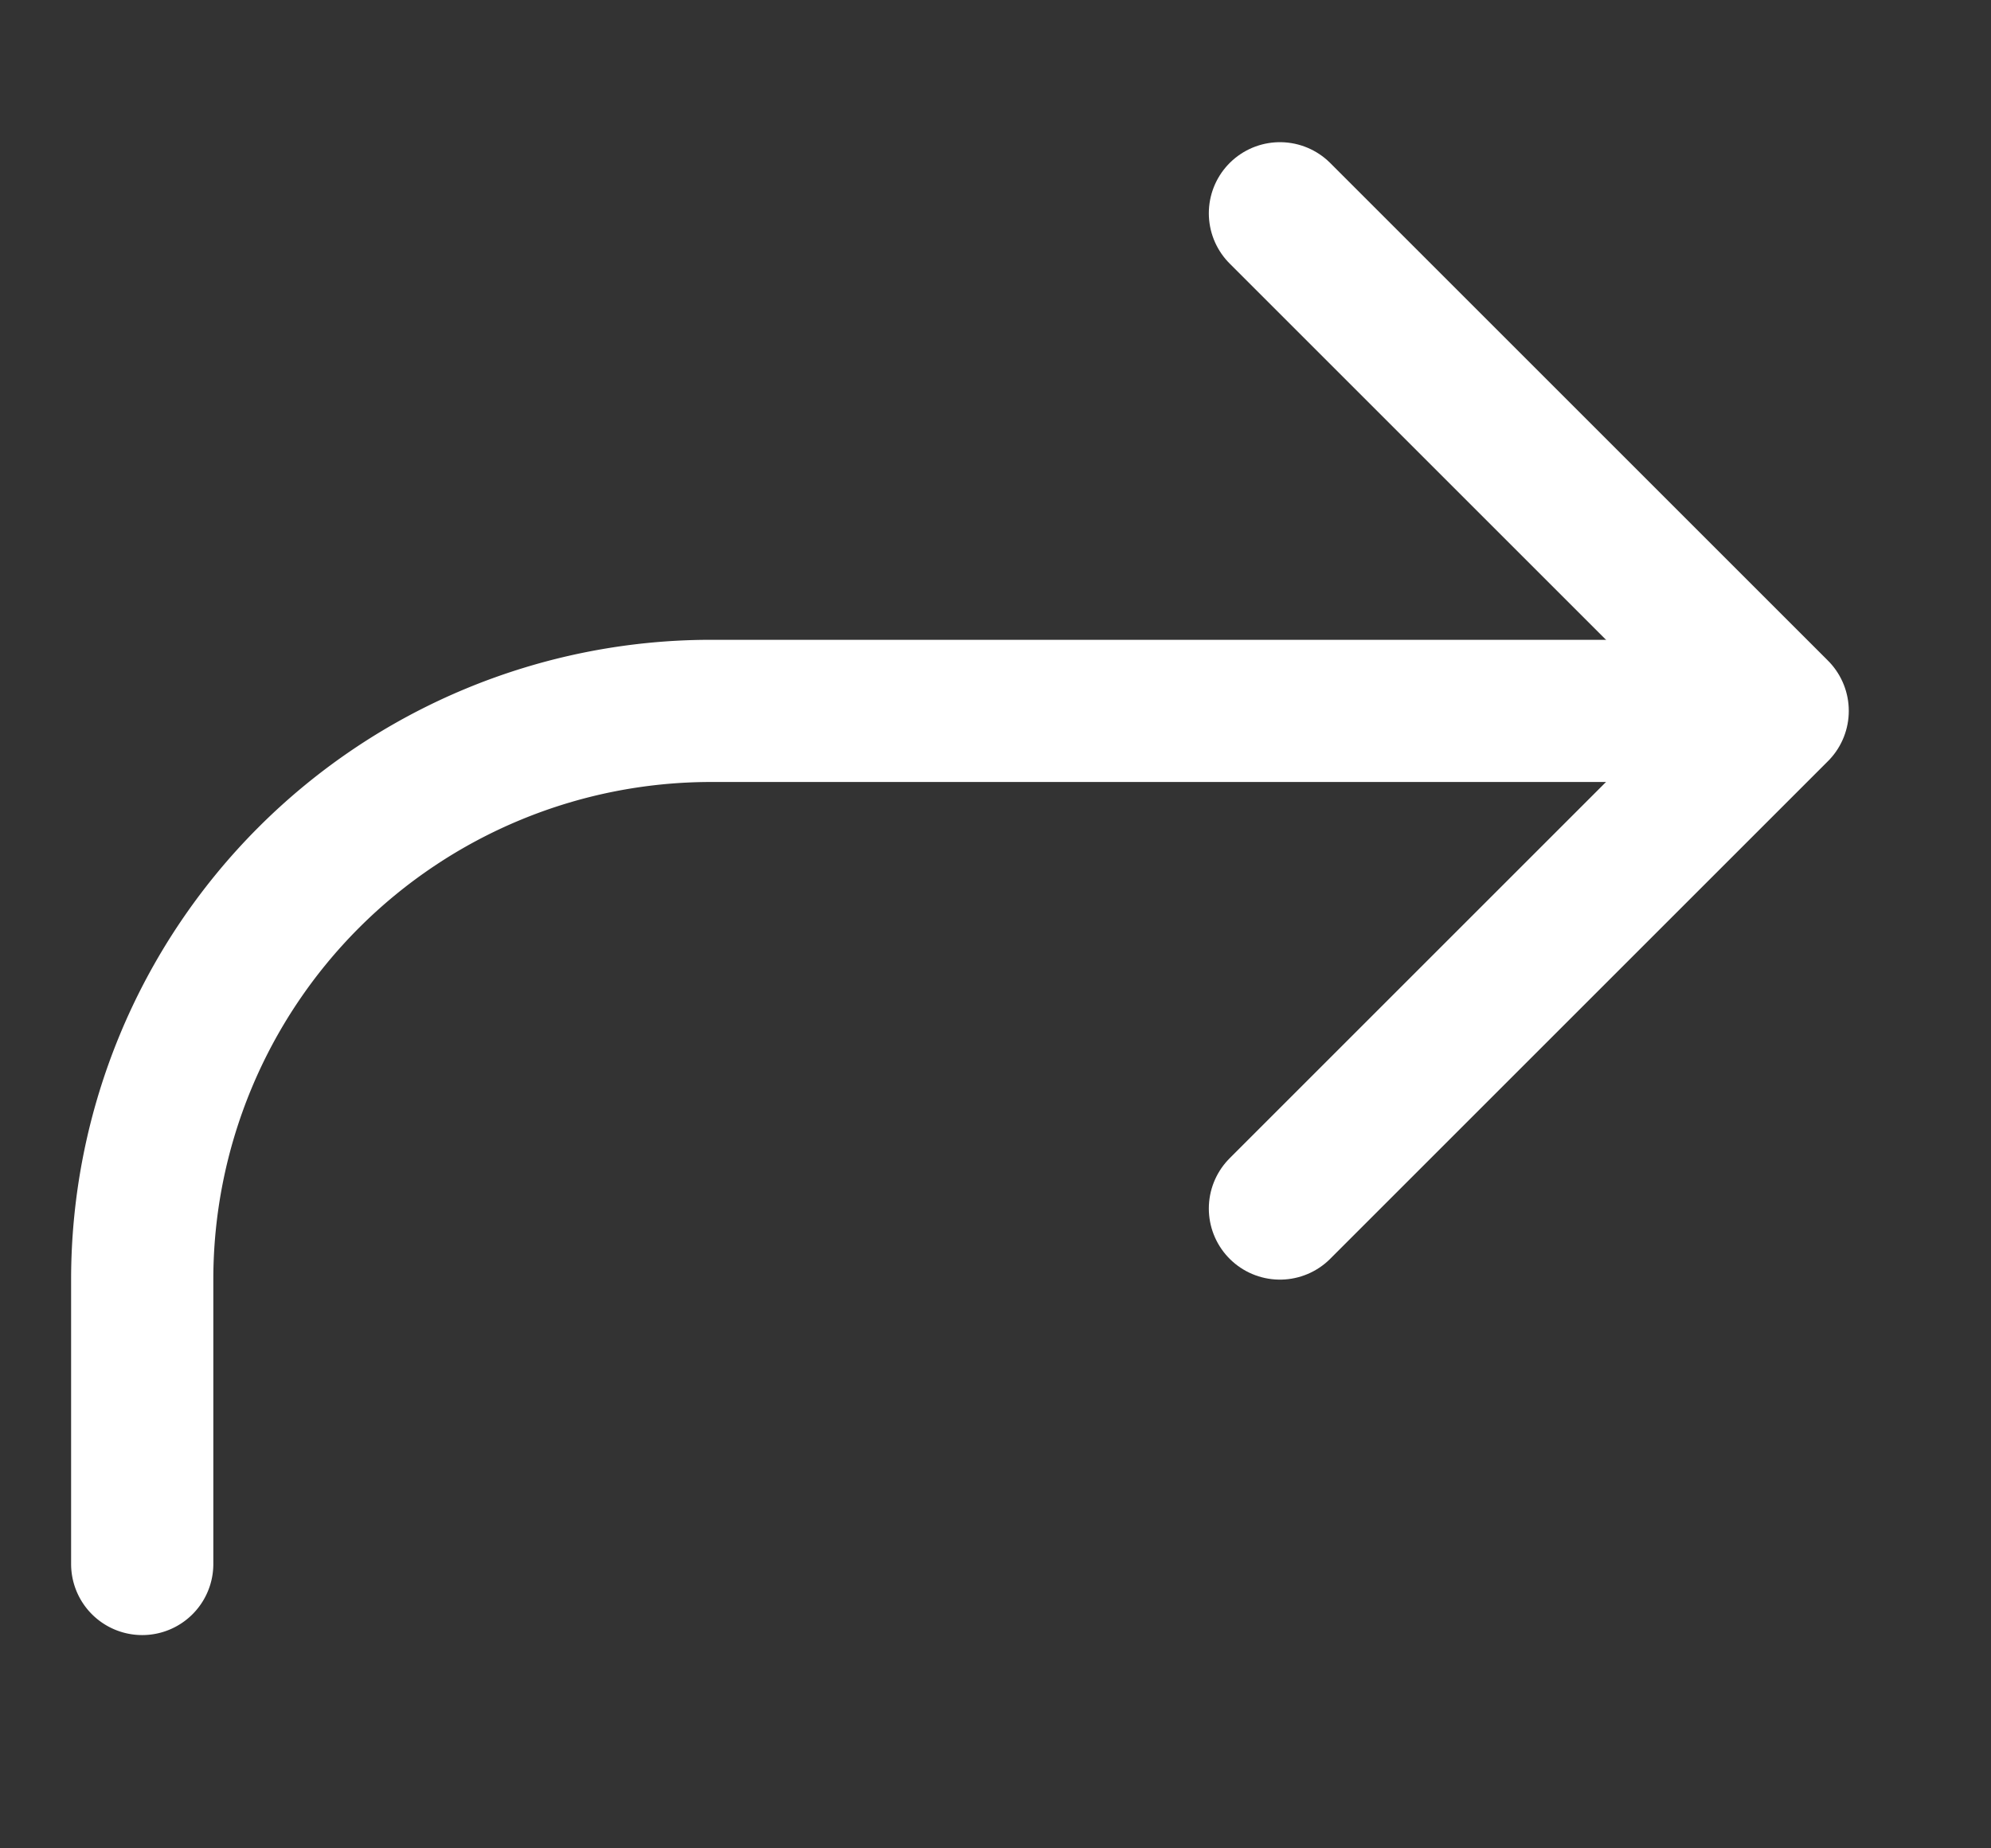
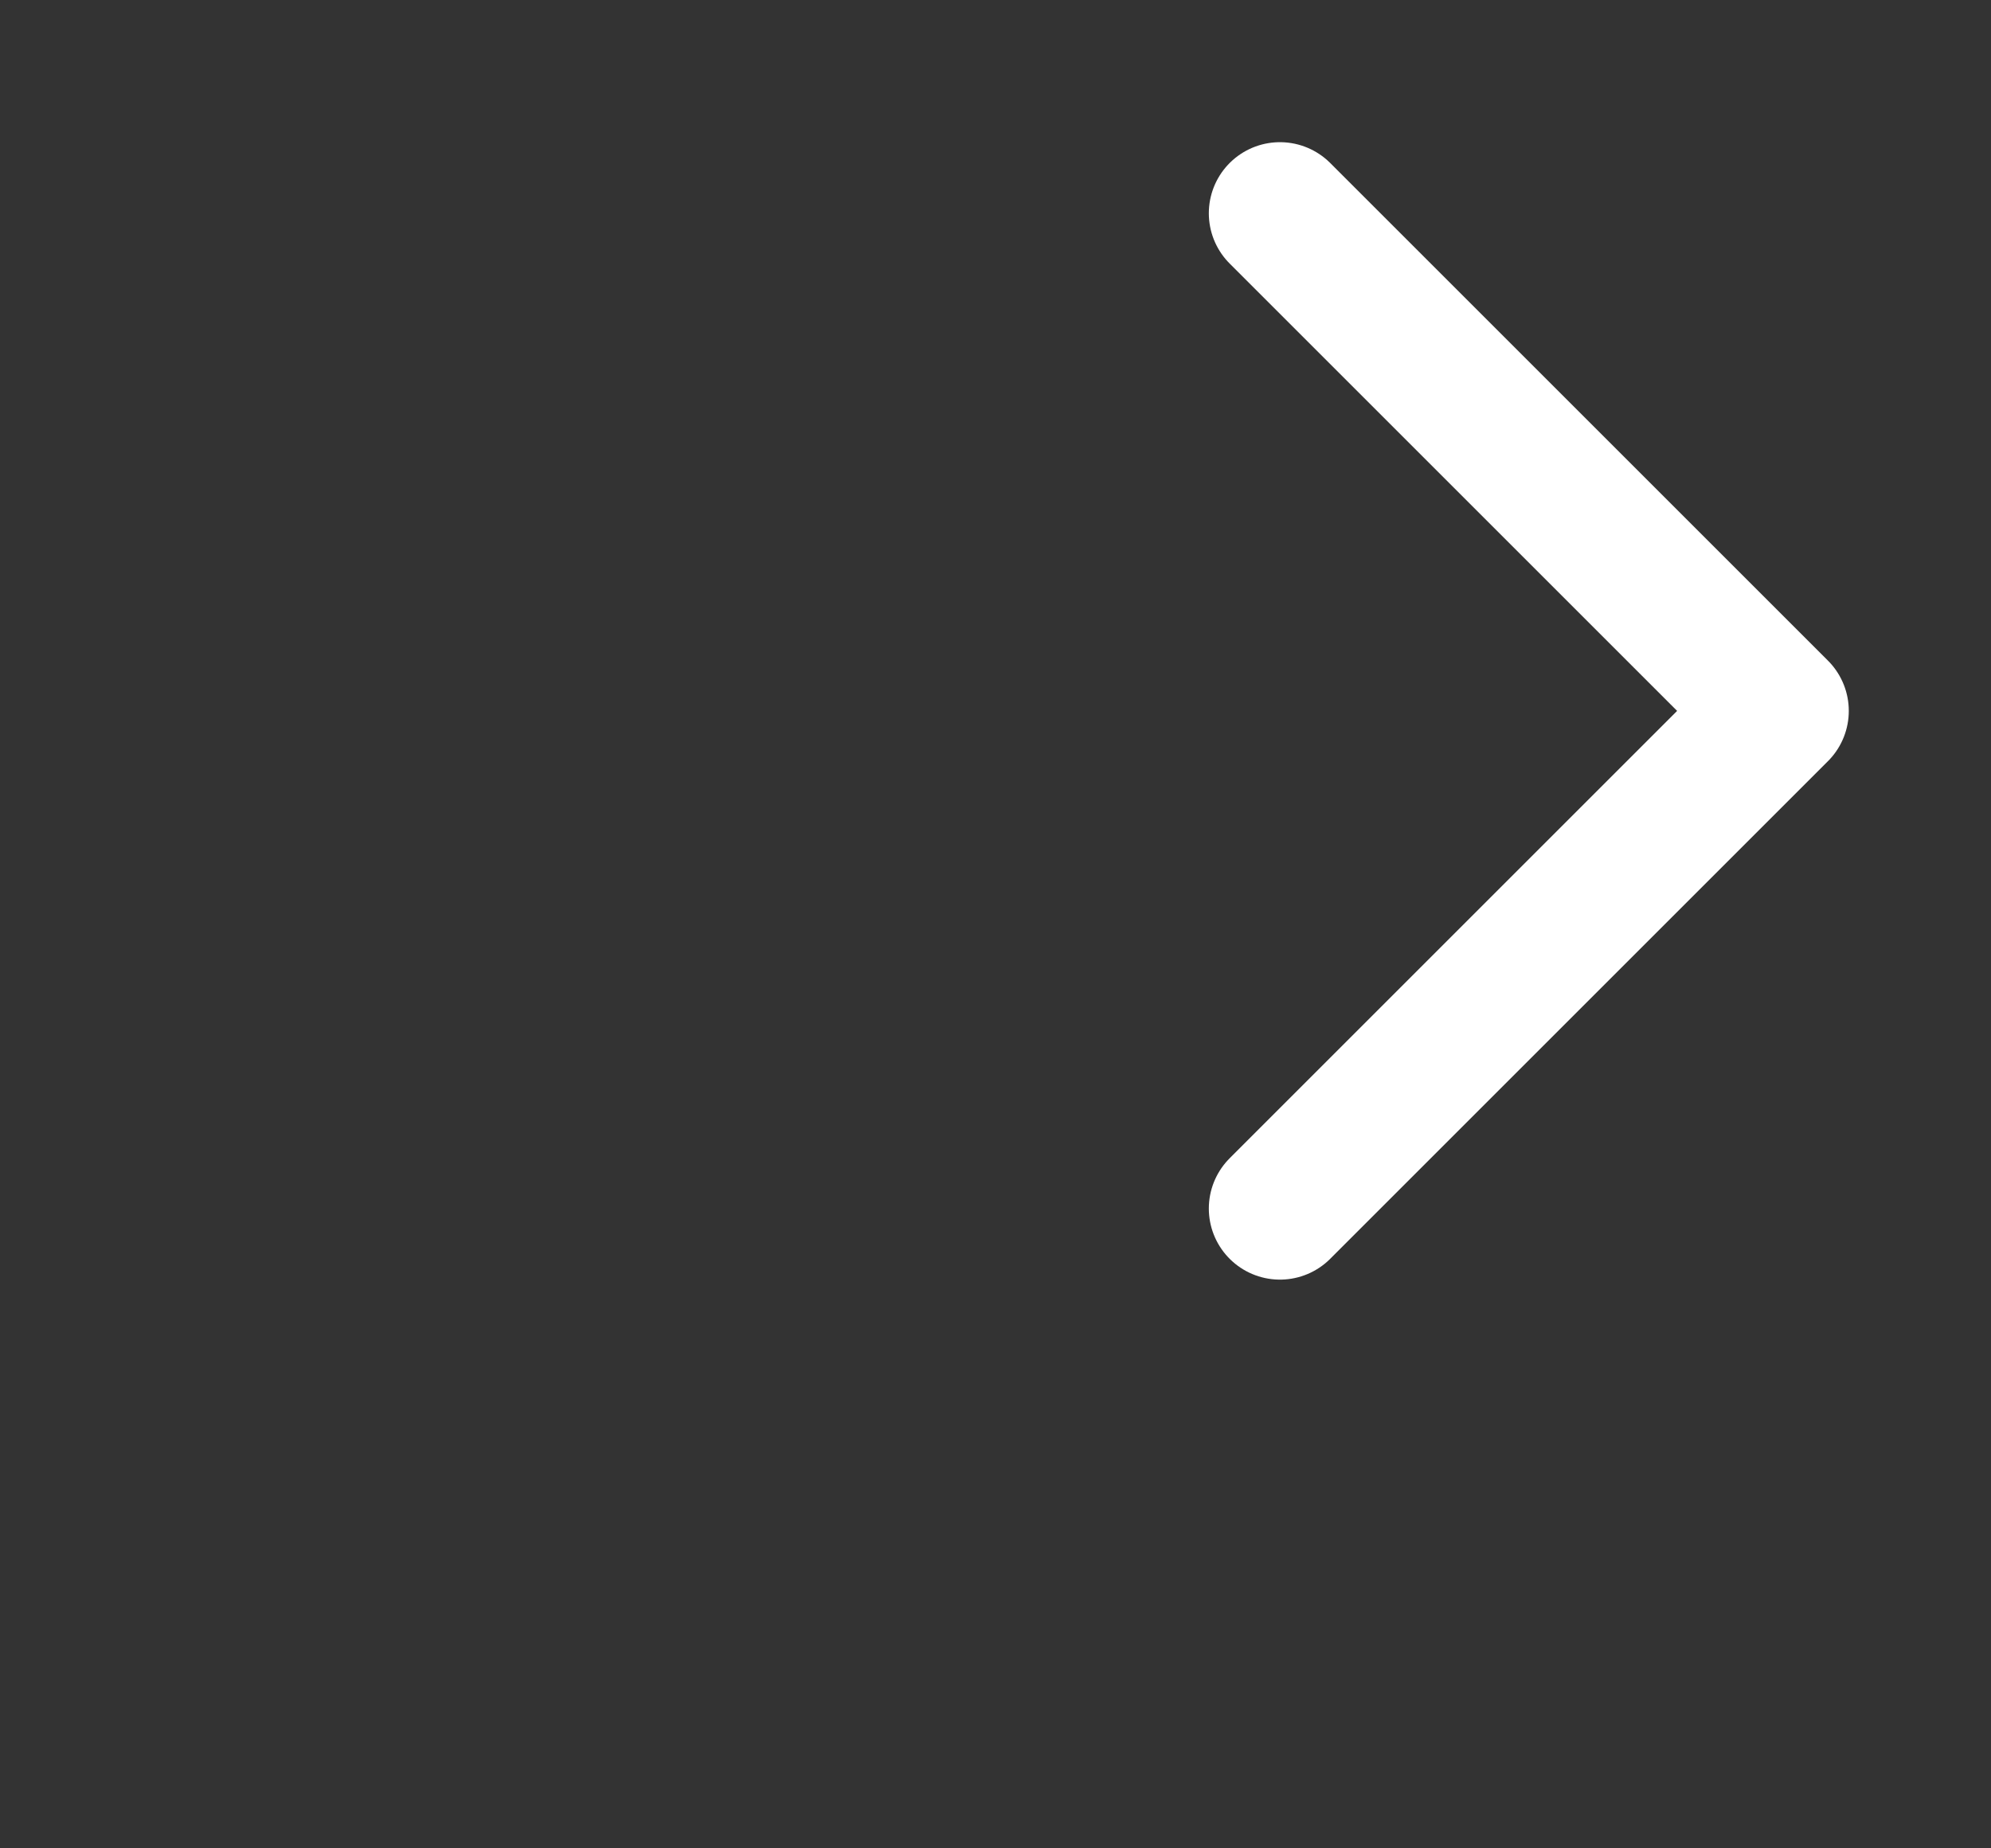
<svg xmlns="http://www.w3.org/2000/svg" width="14" height="13" fill="none">
  <rect width="100%" height="100%" fill="#333333" stroke="none" />
  <path d="M9 1.5 12.5 5 9 8.5" stroke="#fff" stroke-linecap="round" stroke-linejoin="round" />
-   <path d="M1 11V9a4 4 0 0 1 4-4h7" stroke="#fff" stroke-linecap="round" stroke-linejoin="round" />
</svg>